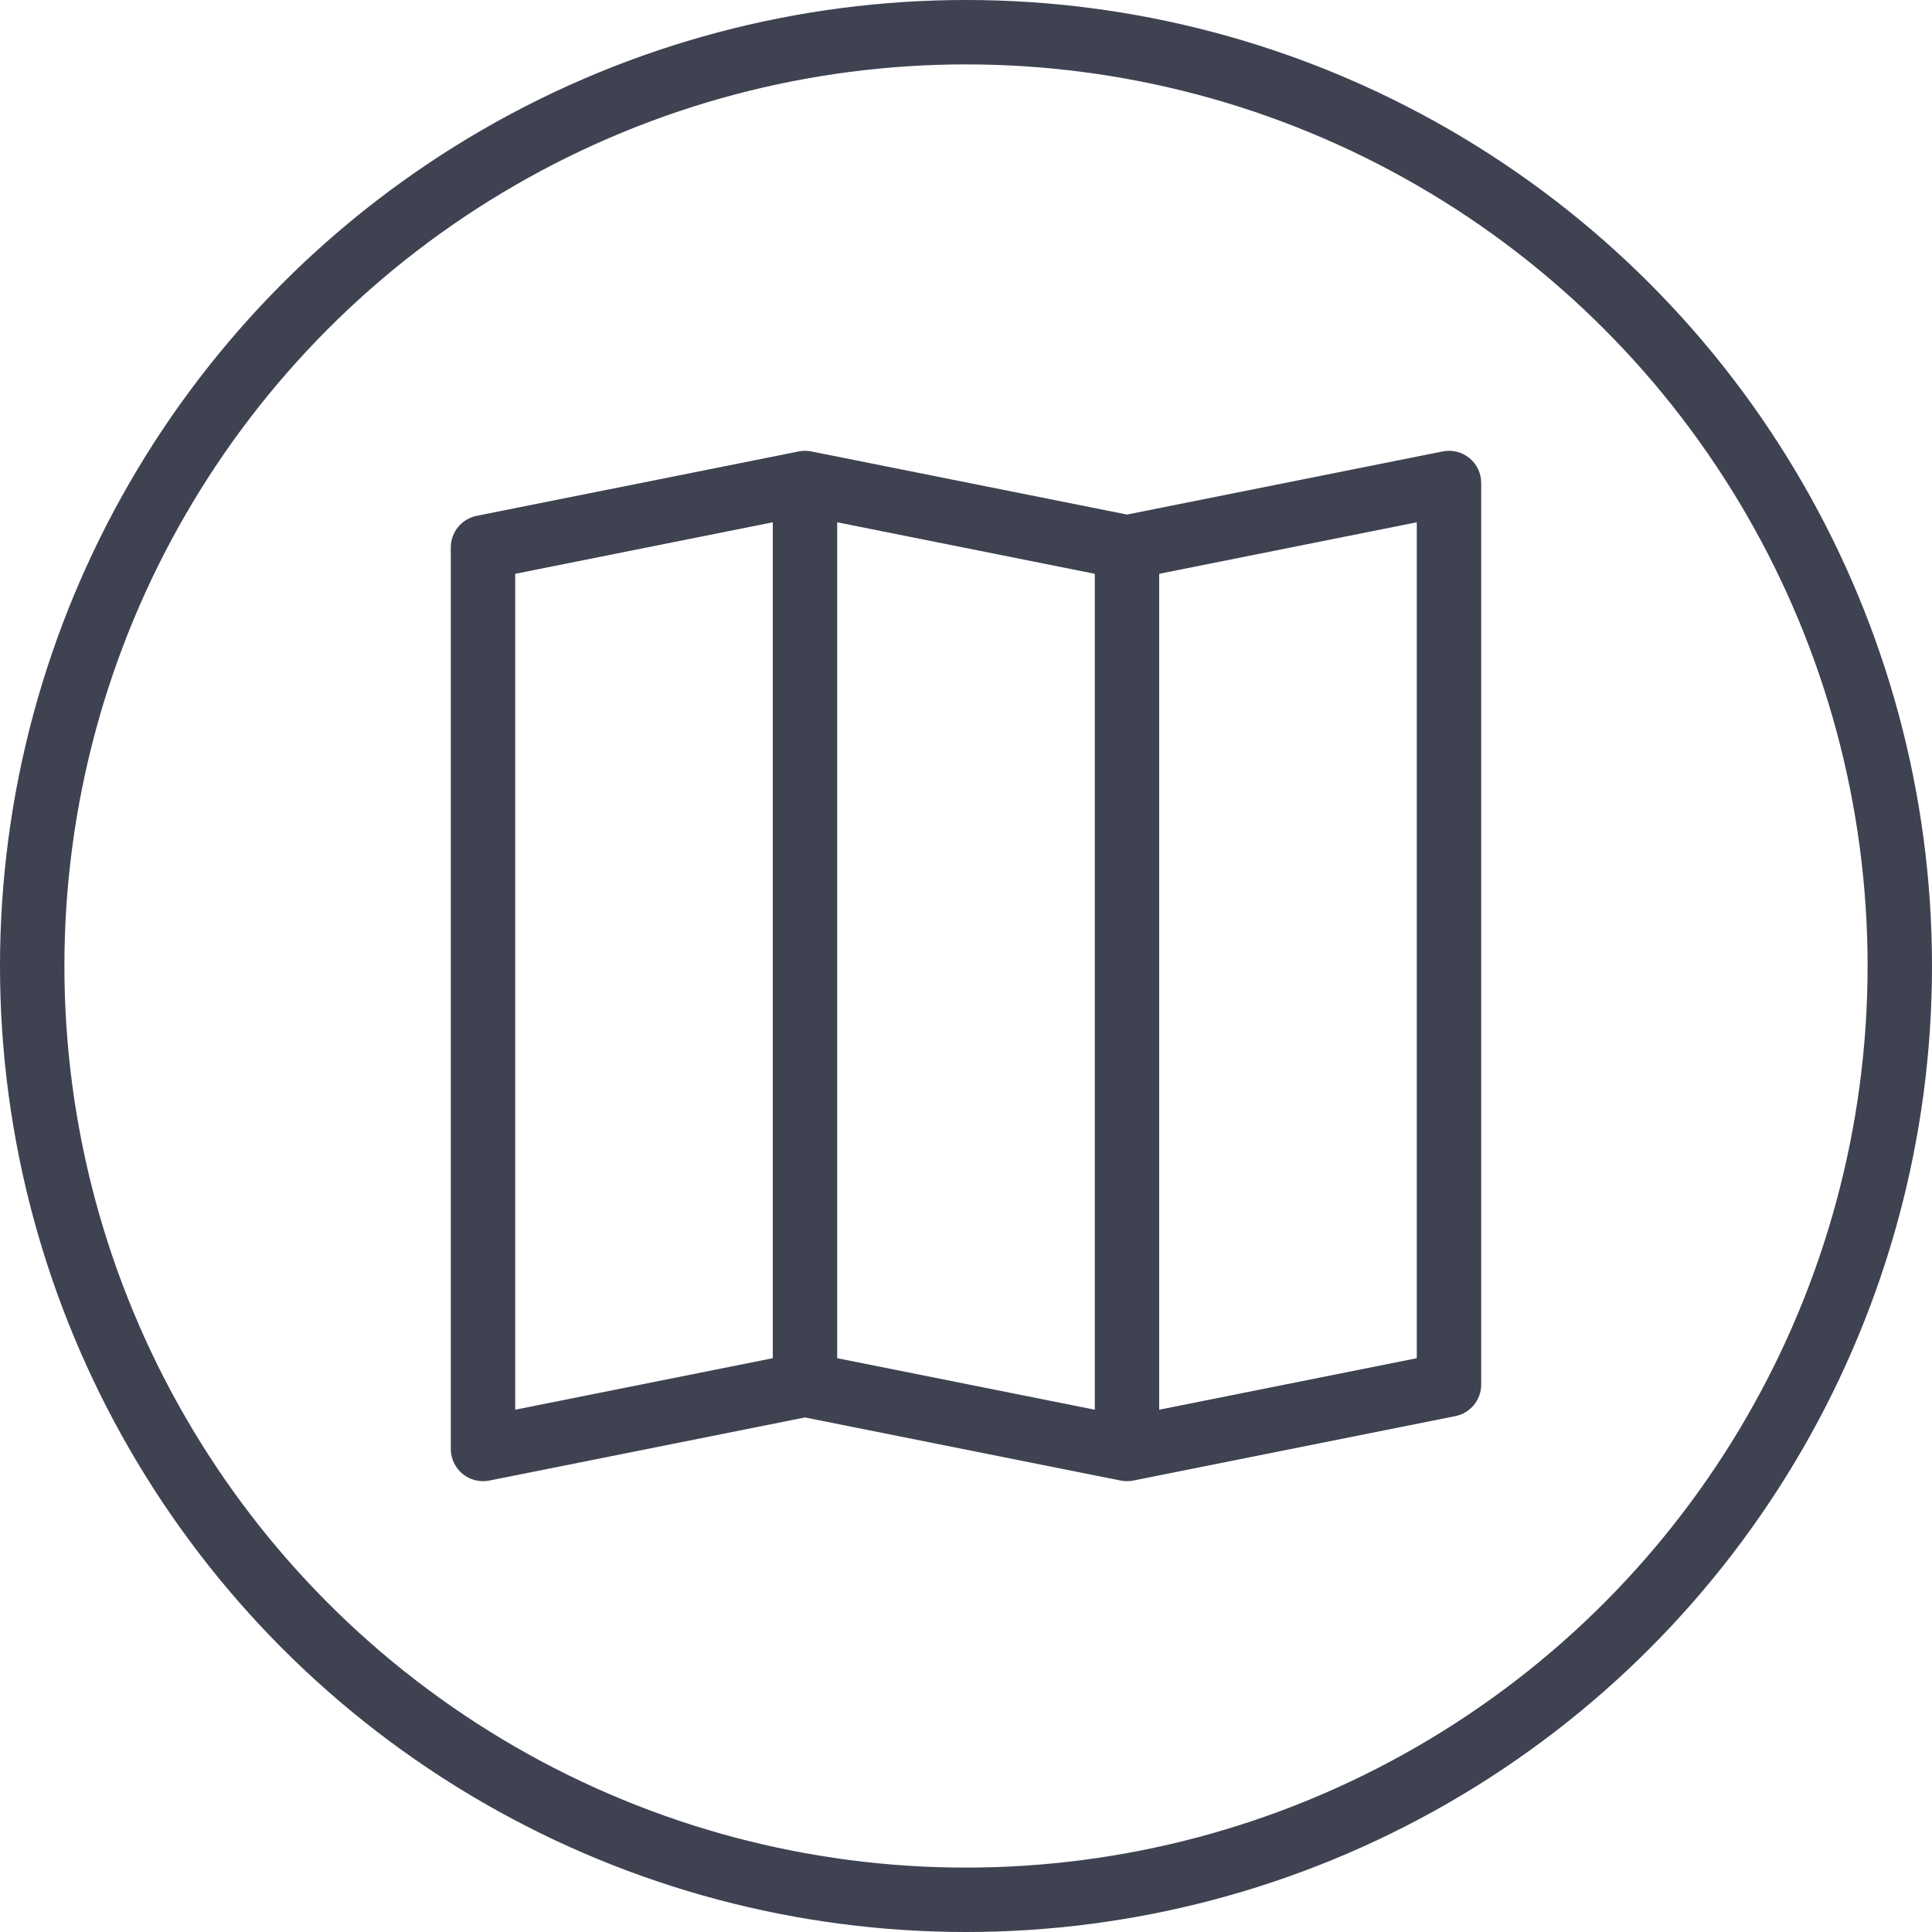
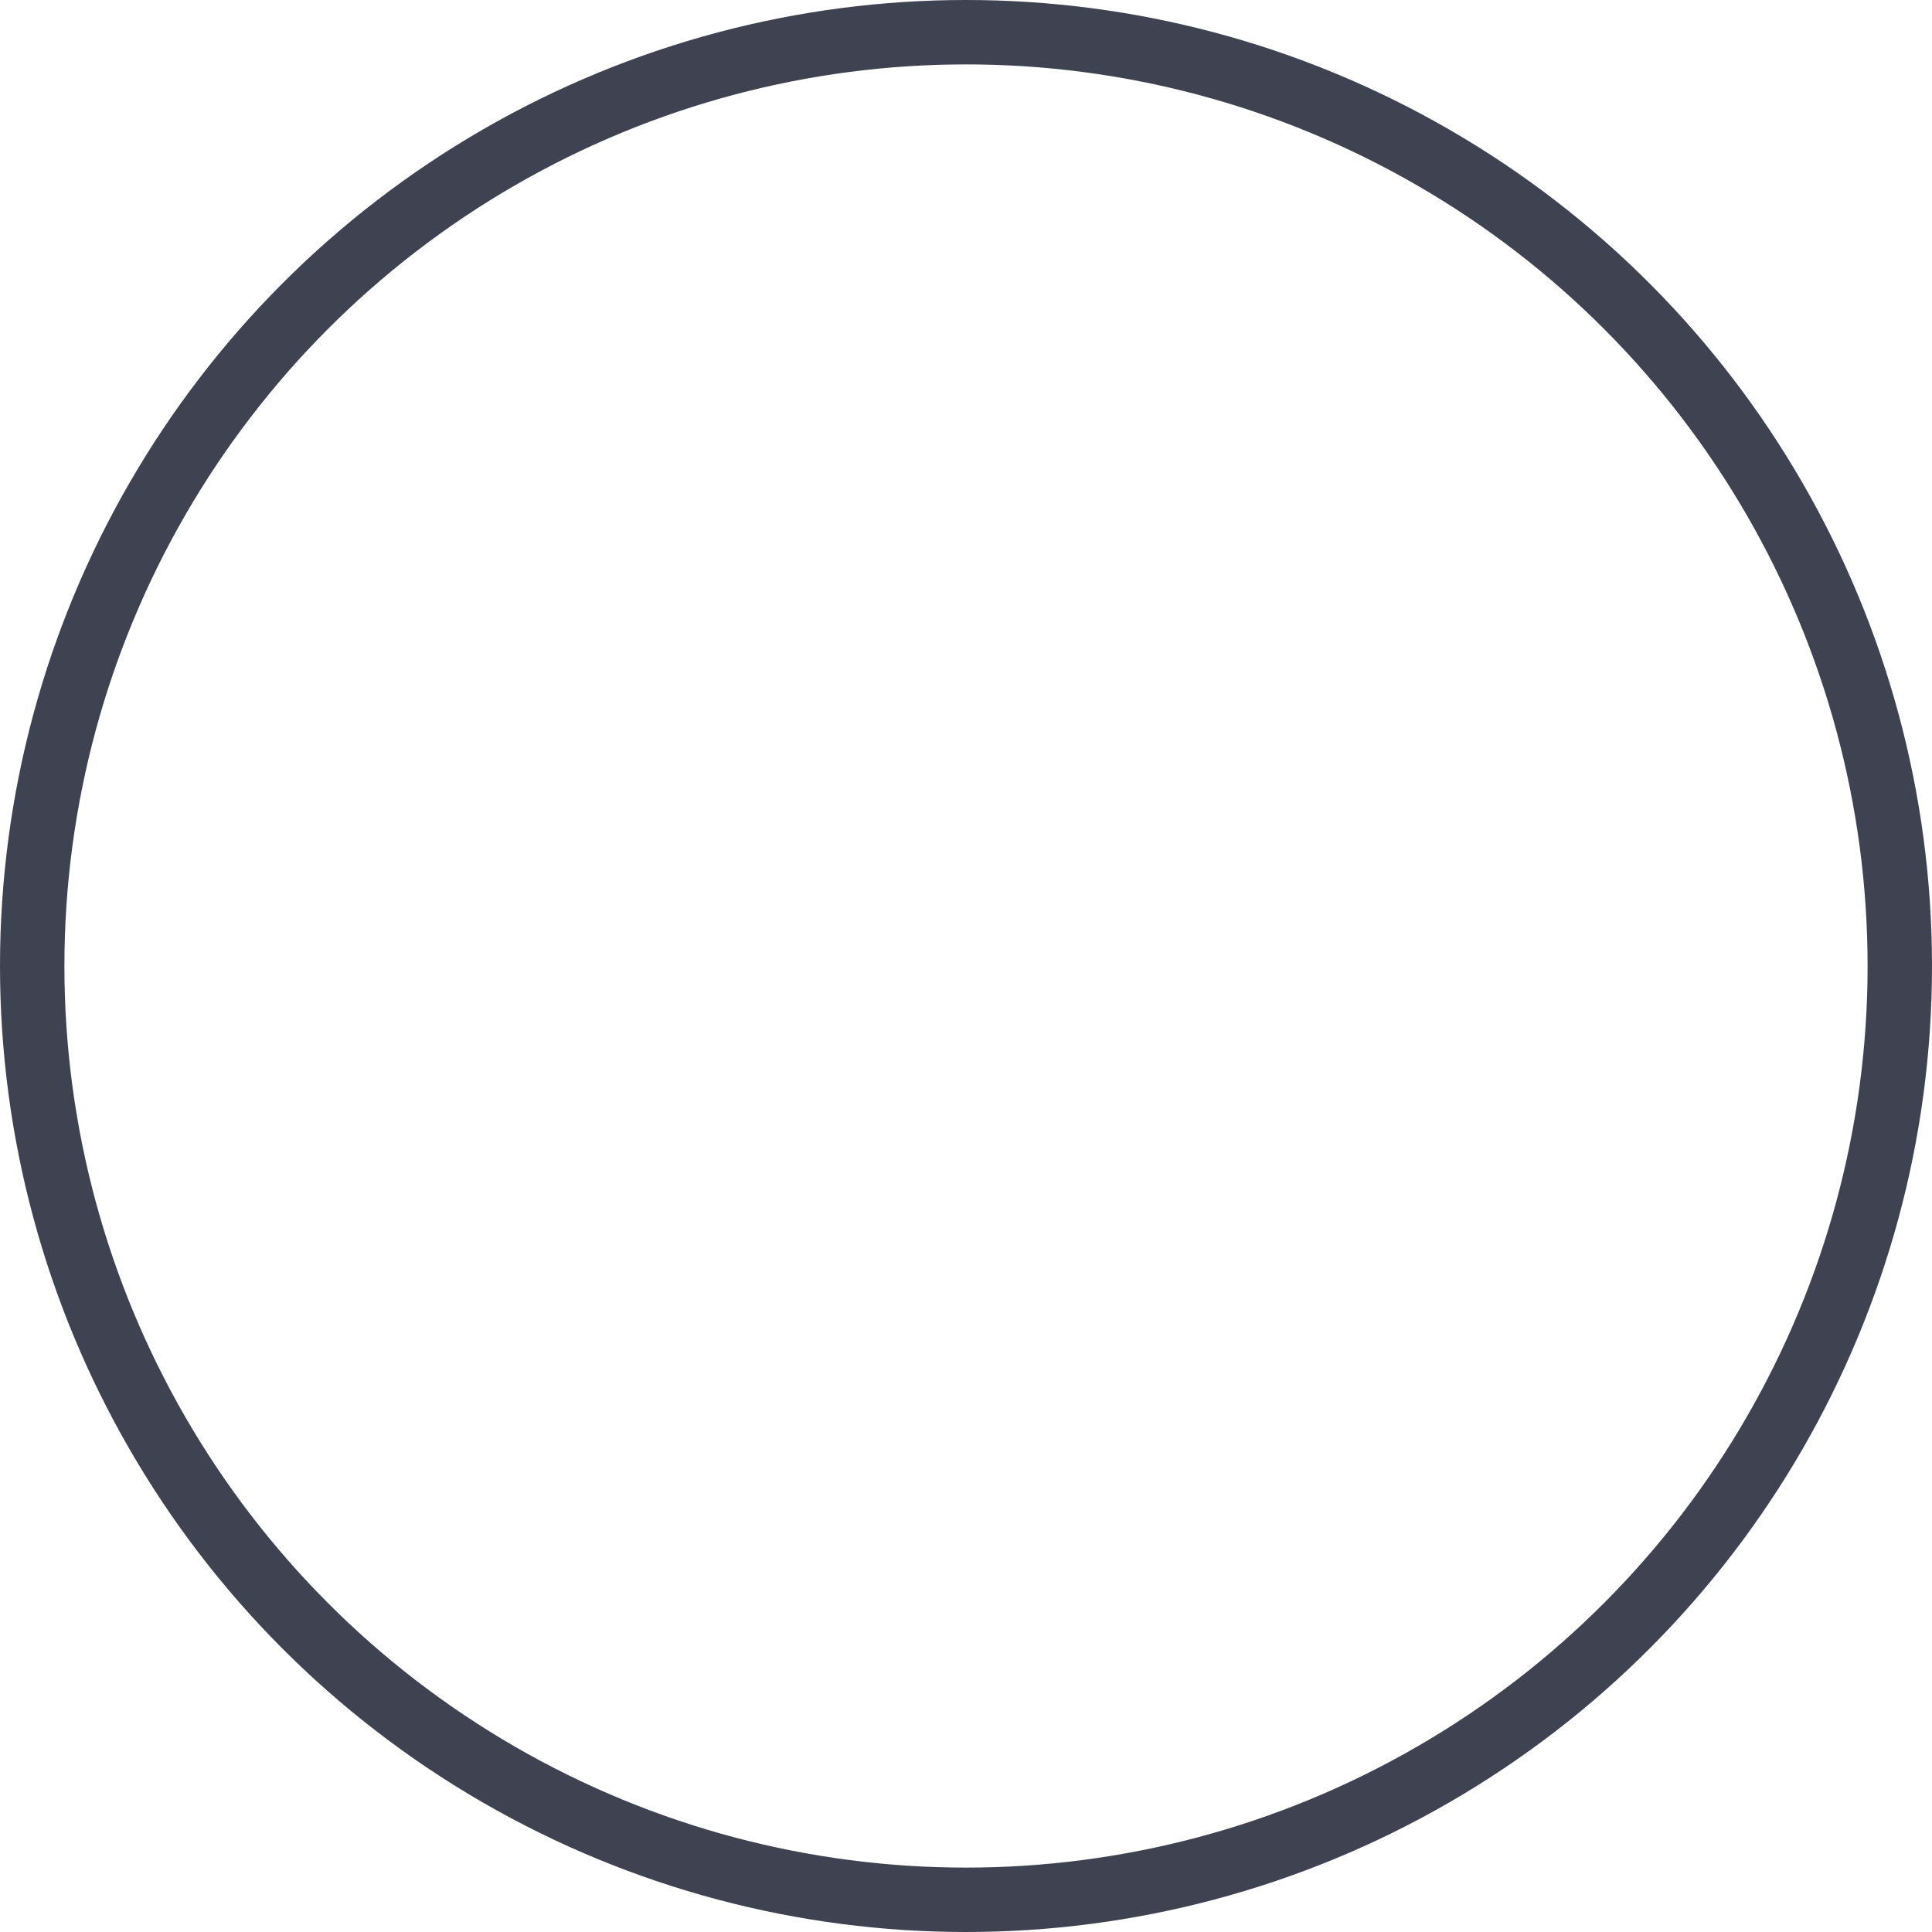
<svg xmlns="http://www.w3.org/2000/svg" width="60" height="60" viewBox="0 0 60 60" fill="none">
  <circle cx="30" cy="30" r="29" stroke="#3E4251" stroke-width="2" />
  <g clip-path="url(#clip0_16_145)">
    <path fill-rule="evenodd" clip-rule="evenodd" d="M45.634 14.226C45.748 14.319 45.841 14.438 45.904 14.572C45.967 14.705 46 14.852 46 15V43C46 43.231 45.92 43.455 45.773 43.633C45.627 43.812 45.423 43.934 45.196 43.98L35.196 45.98C35.067 46.005 34.933 46.005 34.804 45.98L25 44.02L15.196 45.98C15.051 46.009 14.901 46.005 14.758 45.969C14.614 45.934 14.481 45.866 14.366 45.773C14.252 45.679 14.16 45.561 14.096 45.427C14.033 45.294 14 45.148 14 45V17C14 16.769 14.08 16.545 14.227 16.366C14.373 16.187 14.577 16.065 14.804 16.02L24.804 14.02C24.933 13.994 25.067 13.994 25.196 14.02L35 15.98L44.804 14.02C44.949 13.991 45.099 13.994 45.242 14.029C45.386 14.065 45.52 14.132 45.634 14.226ZM34 17.82L26 16.22V42.18L34 43.78V17.82ZM36 43.78L44 42.18V16.22L36 17.82V43.78ZM24 42.18V16.22L16 17.82V43.78L24 42.18Z" fill="#3E4251" />
  </g>
  <defs>
    <clipPath id="clip0_16_145">
-       <rect width="32" height="32" fill="white" transform="translate(14 14)" />
-     </clipPath>
+       </clipPath>
  </defs>
</svg>